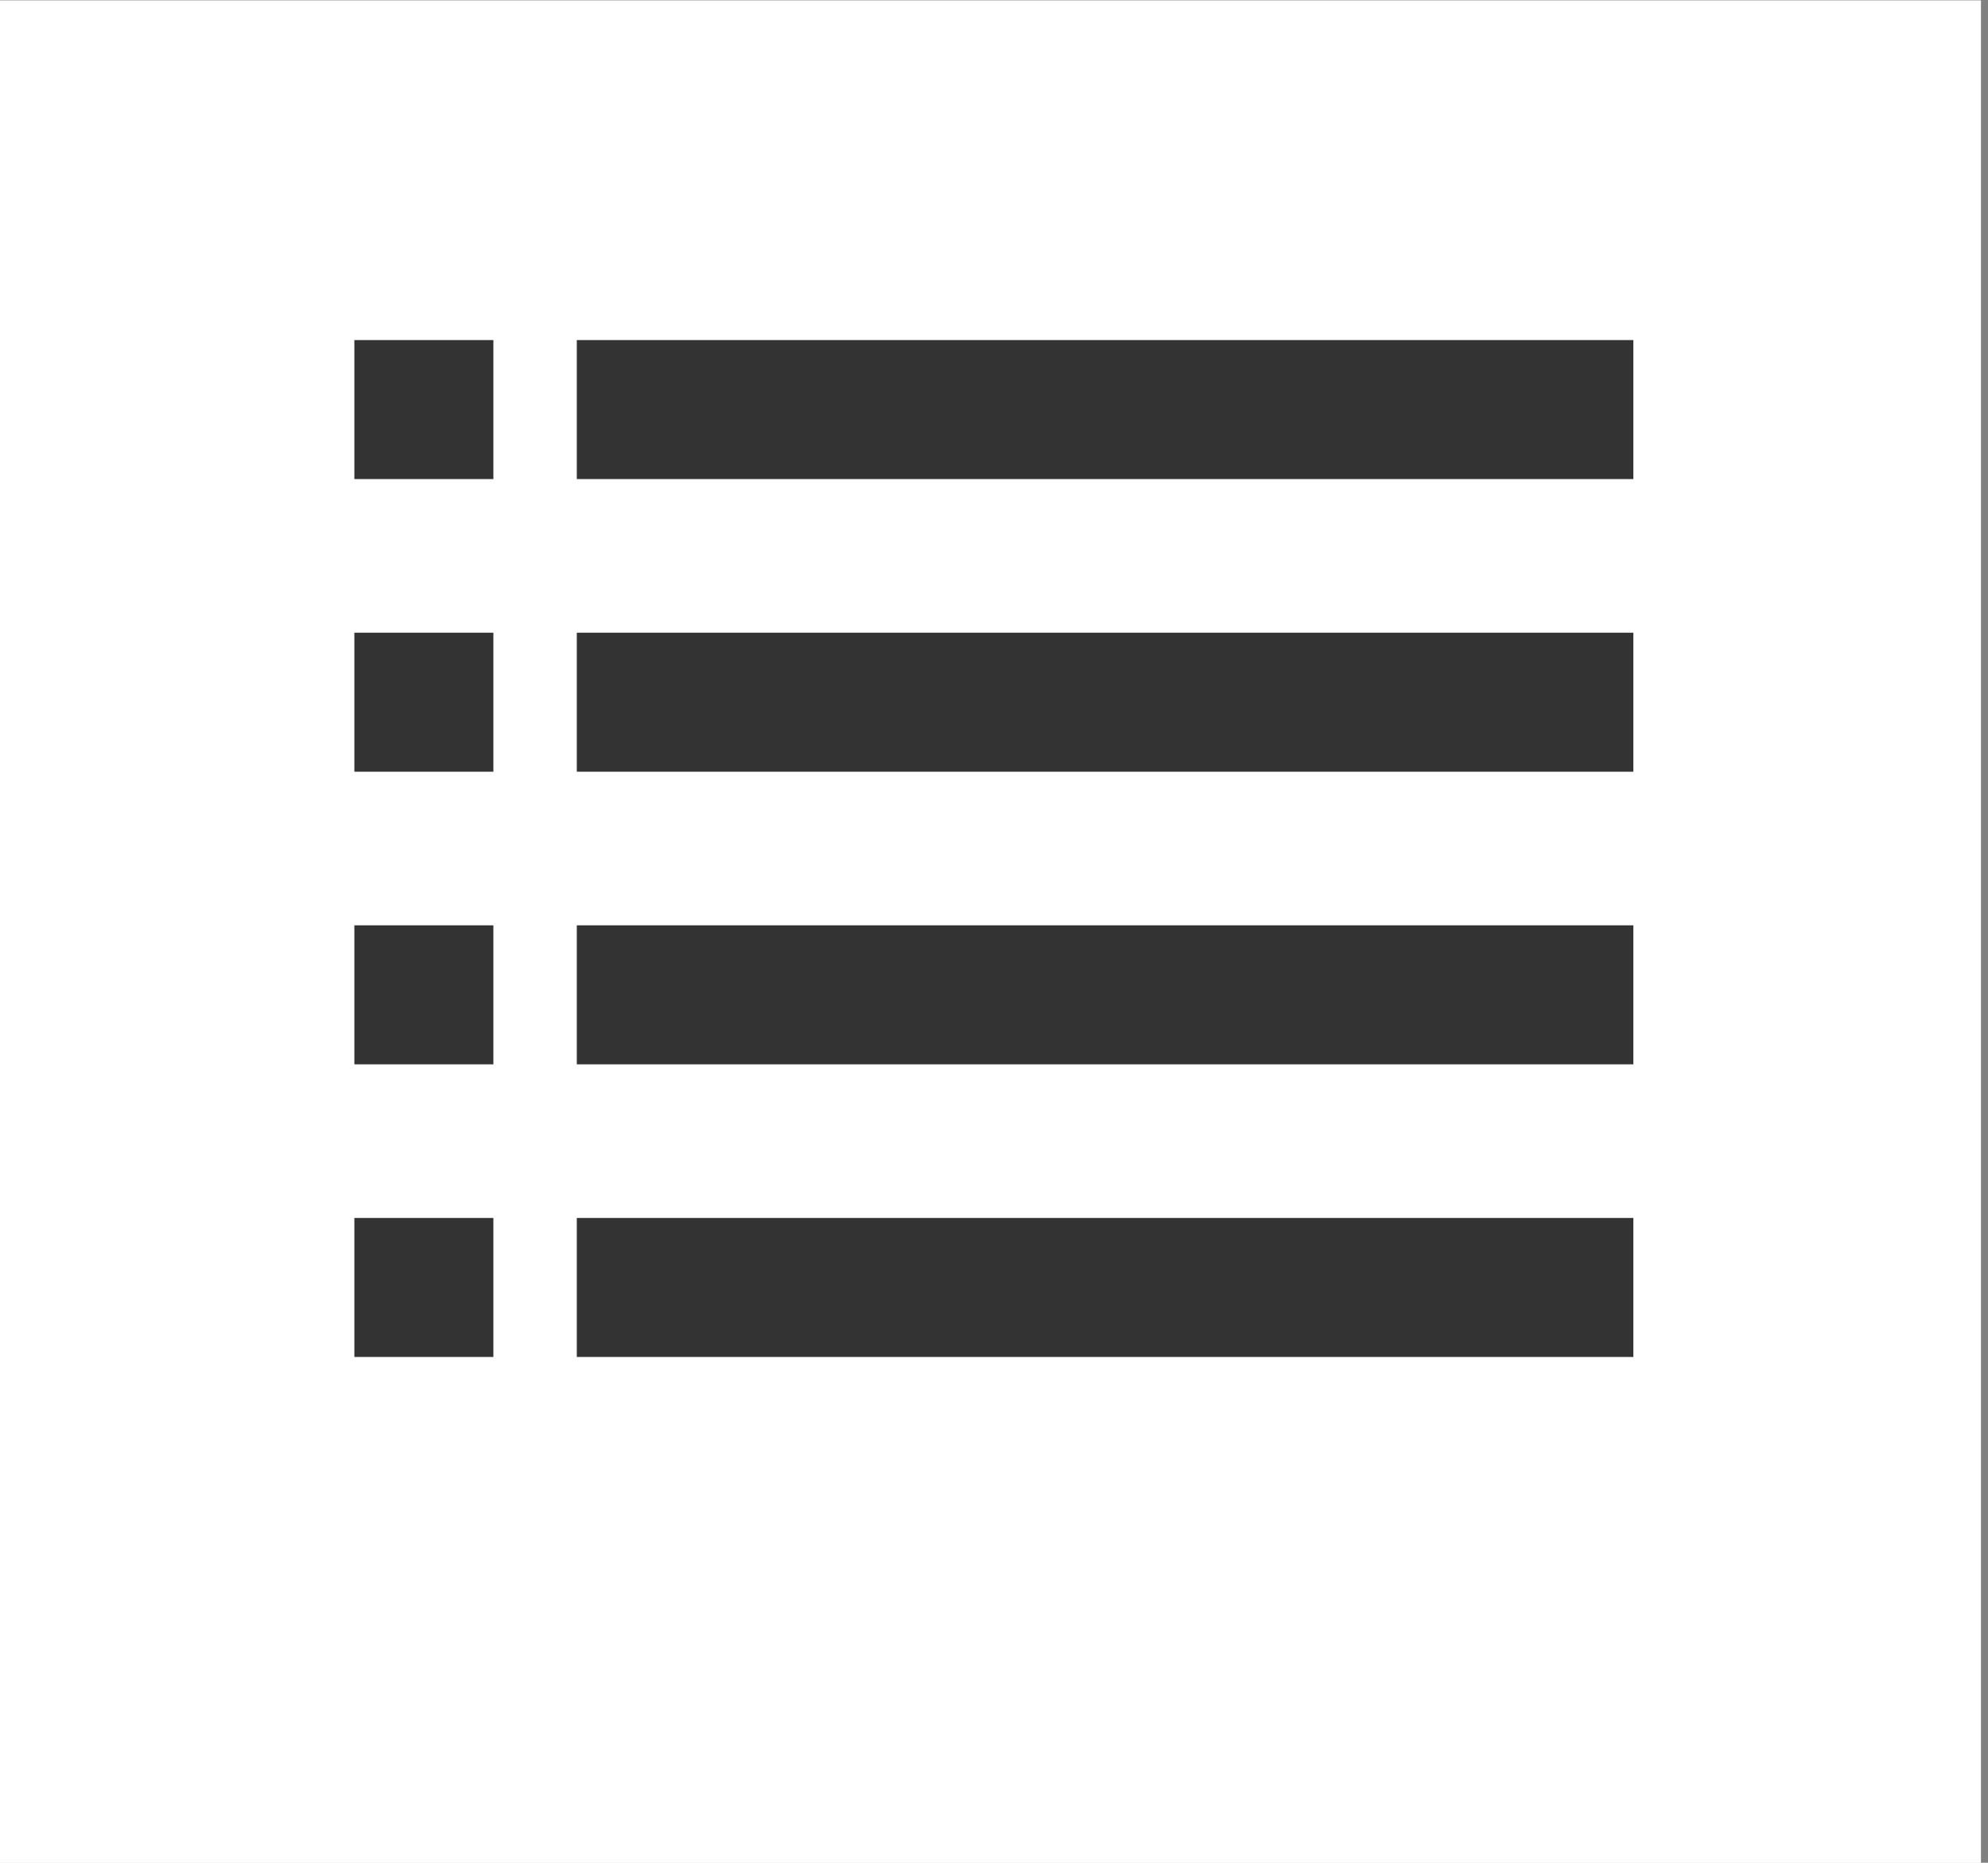
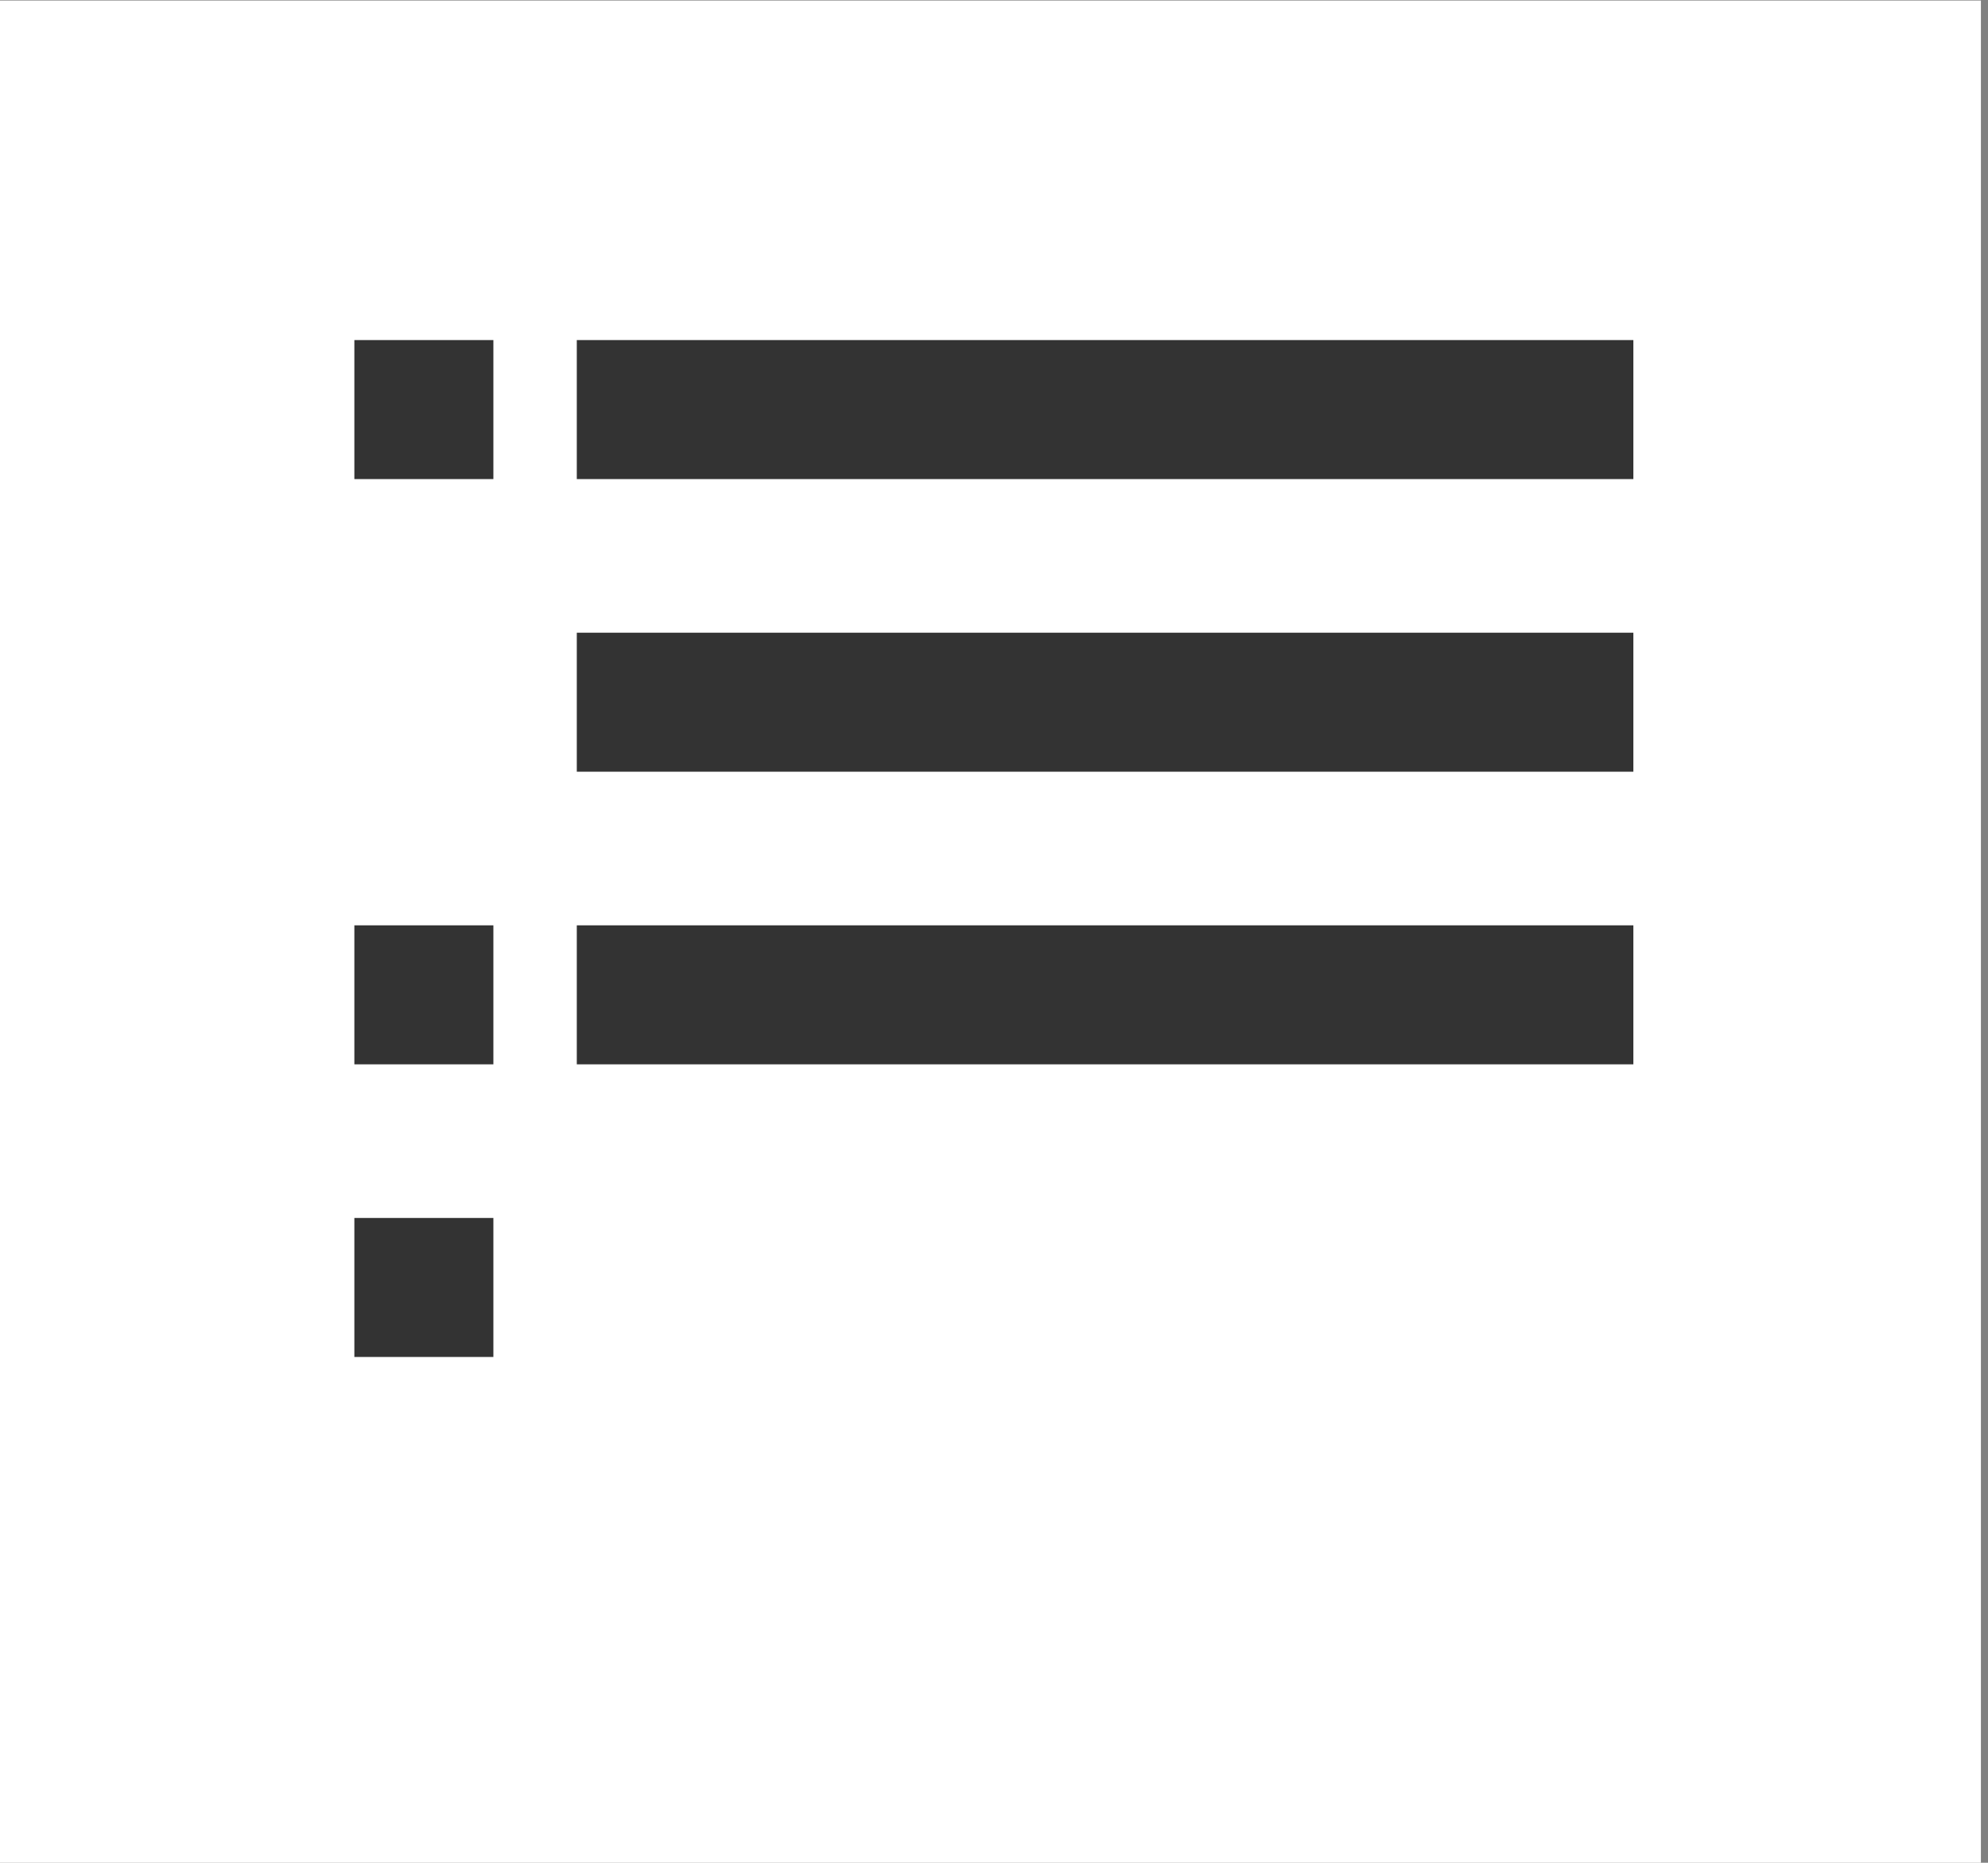
<svg xmlns="http://www.w3.org/2000/svg" version="1.1" id="Layer_1" x="0px" y="0px" width="143px" height="134px" viewBox="0 0 143 134" style="enable-background:new 0 0 143 134;" xml:space="preserve">
  <rect x="0" y="0" width="143" height="134" fill="#808080" stroke="none" />
  <style type="text/css">
	.st0{fill:#FFFFFF;}
	.st1{fill:#333333;}
</style>
-   <rect id="Rechteck_20" x="-0.51" y="0.04" class="st0" width="143" height="134" />
  <rect id="Rechteck_20_1_" x="-0.51" y="0.04" class="st0" width="143" height="134" />
  <g id="Gruppe_4" transform="translate(9 -12.576)">
    <g id="Gruppe_3" transform="translate(135 1619)">
      <rect id="Rechteck_21" x="-118.51" y="-1581.96" class="st1" width="10" height="10" />
      <rect id="Rechteck_22" x="-102.51" y="-1581.96" class="st1" width="76" height="10" />
    </g>
    <g id="Gruppe_3-2" transform="translate(135 1640.051)">
-       <rect id="Rechteck_21-2" x="-118.51" y="-1581.96" class="st1" width="10" height="10" />
      <rect id="Rechteck_22-2" x="-102.51" y="-1581.96" class="st1" width="76" height="10" />
    </g>
    <g id="Gruppe_3-3" transform="translate(135 1661.102)">
      <rect id="Rechteck_21-3" x="-118.51" y="-1581.96" class="st1" width="10" height="10" />
      <rect id="Rechteck_22-3" x="-102.51" y="-1581.96" class="st1" width="76" height="10" />
    </g>
    <g id="Gruppe_3-4" transform="translate(135 1682.153)">
      <rect id="Rechteck_21-4" x="-118.51" y="-1581.96" class="st1" width="10" height="10" />
-       <rect id="Rechteck_22-4" x="-102.51" y="-1581.96" class="st1" width="76" height="10" />
    </g>
  </g>
</svg>